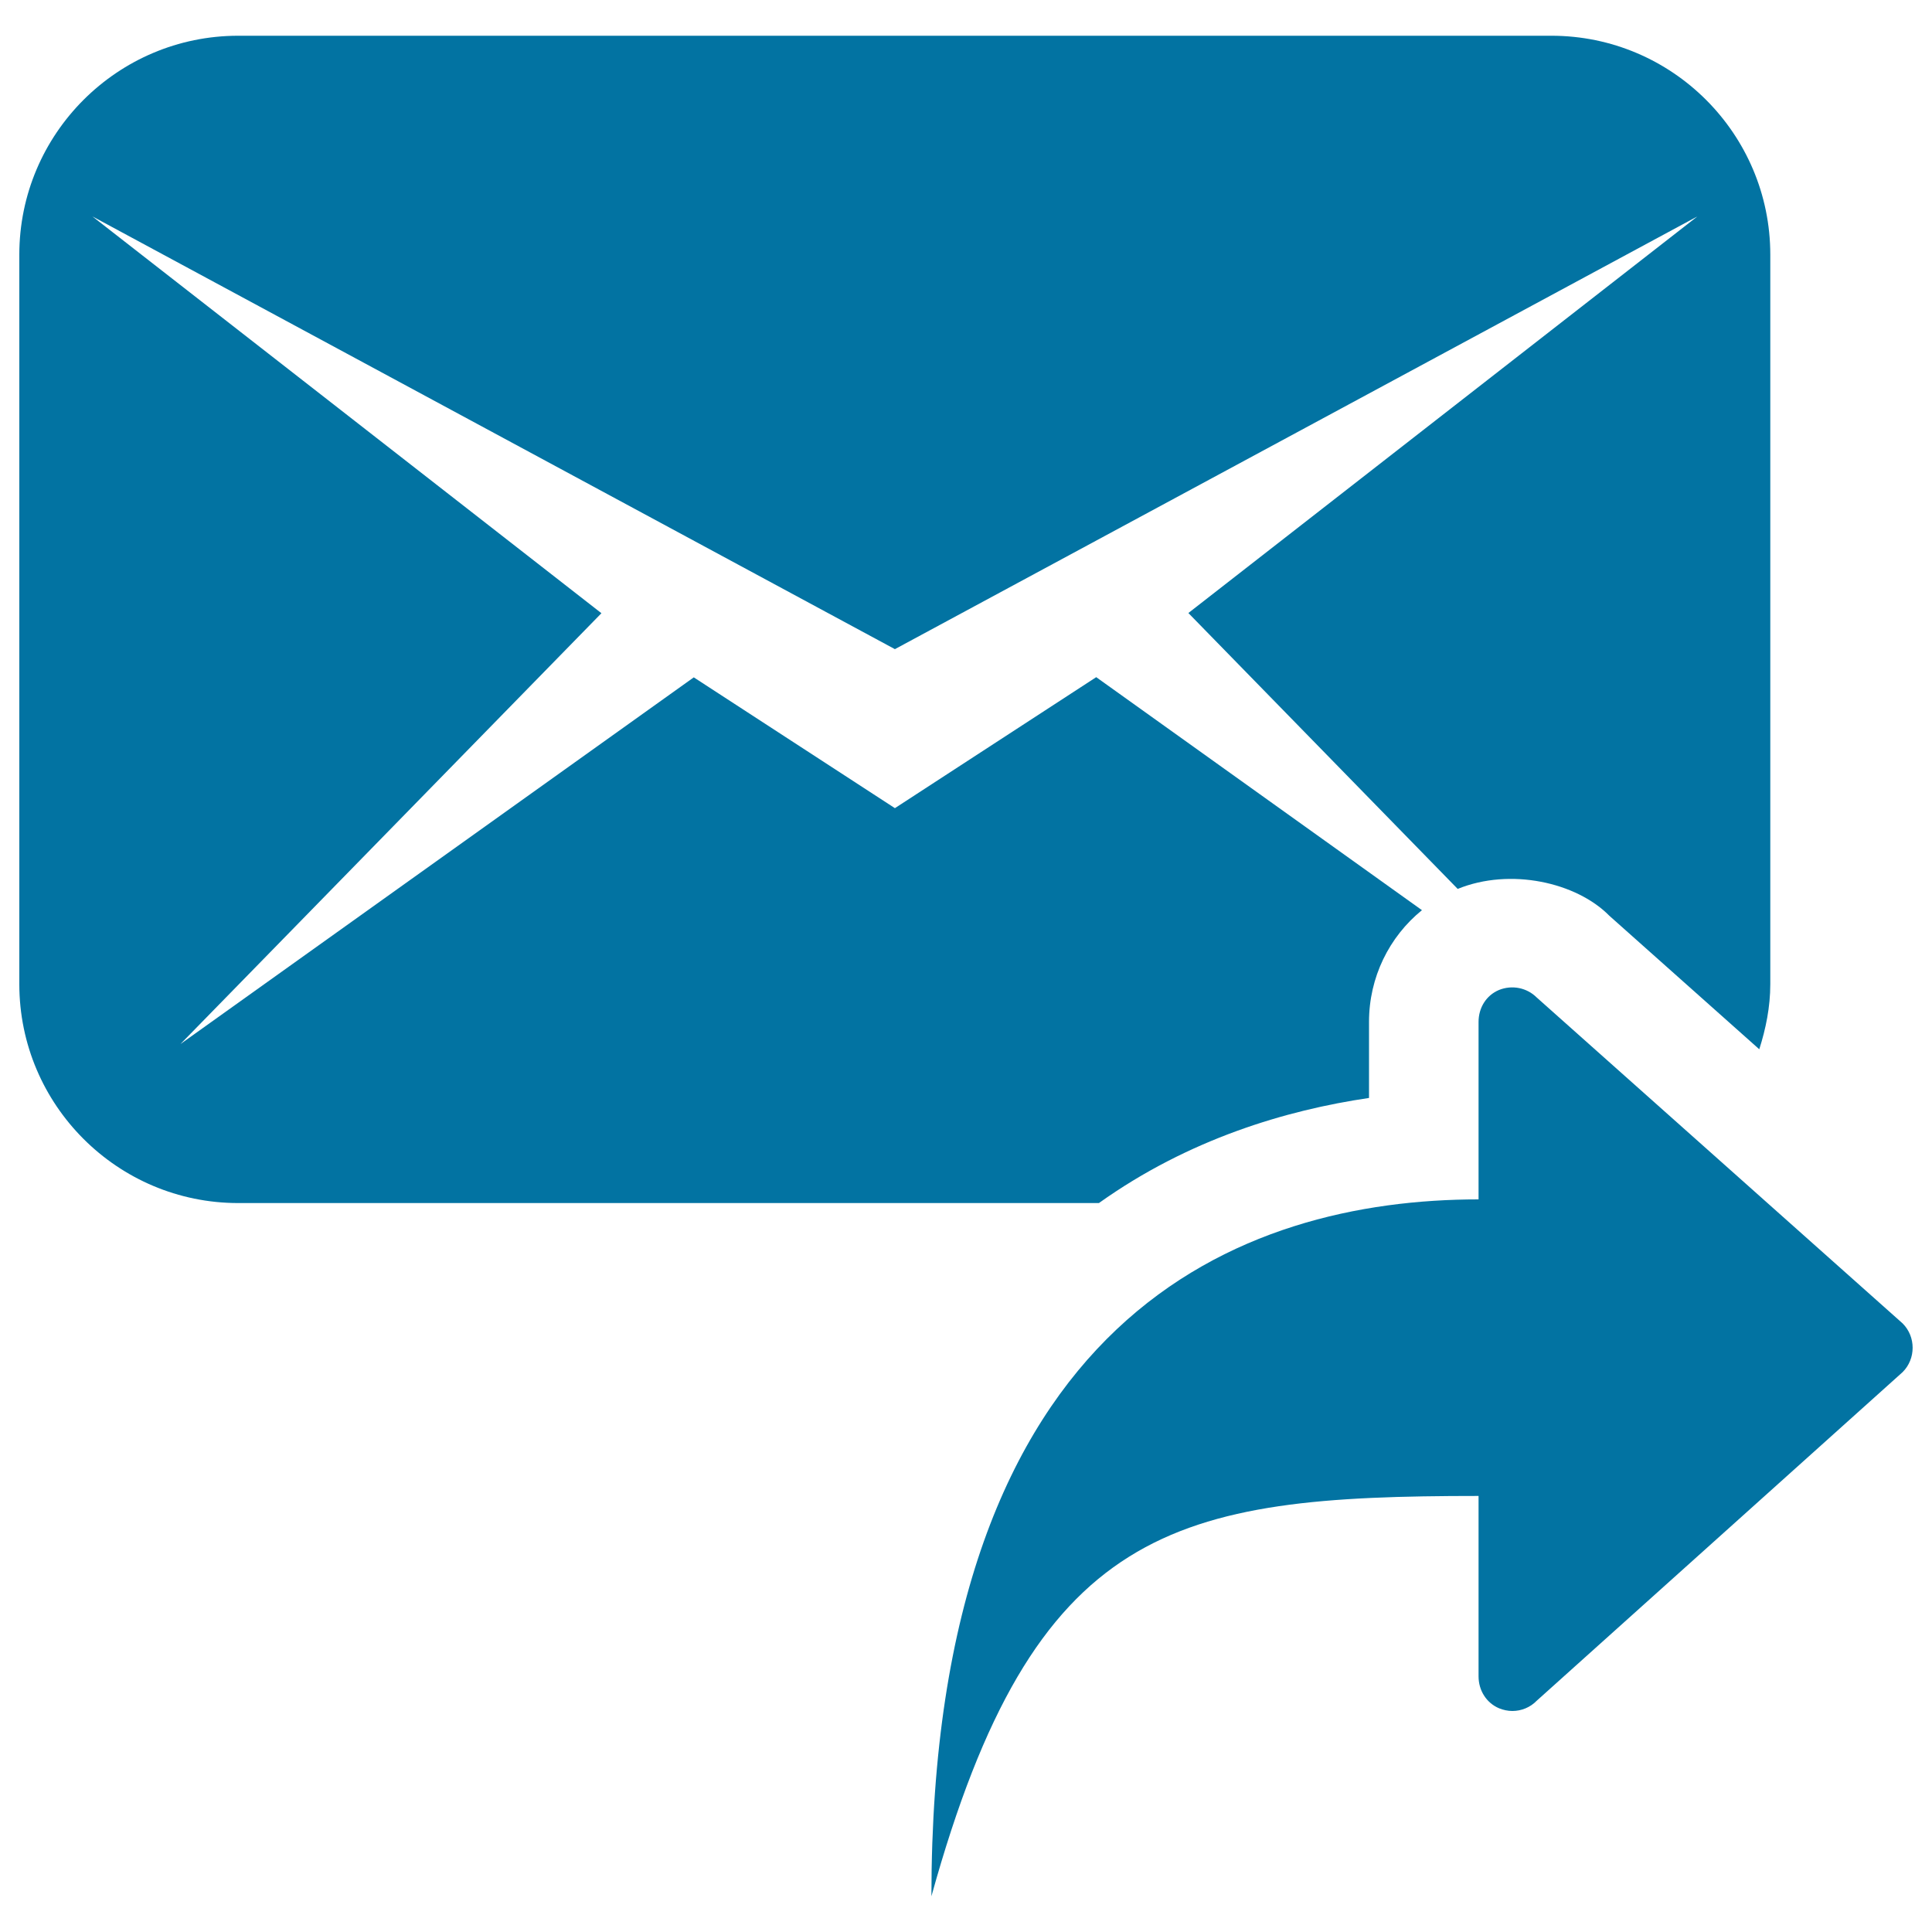
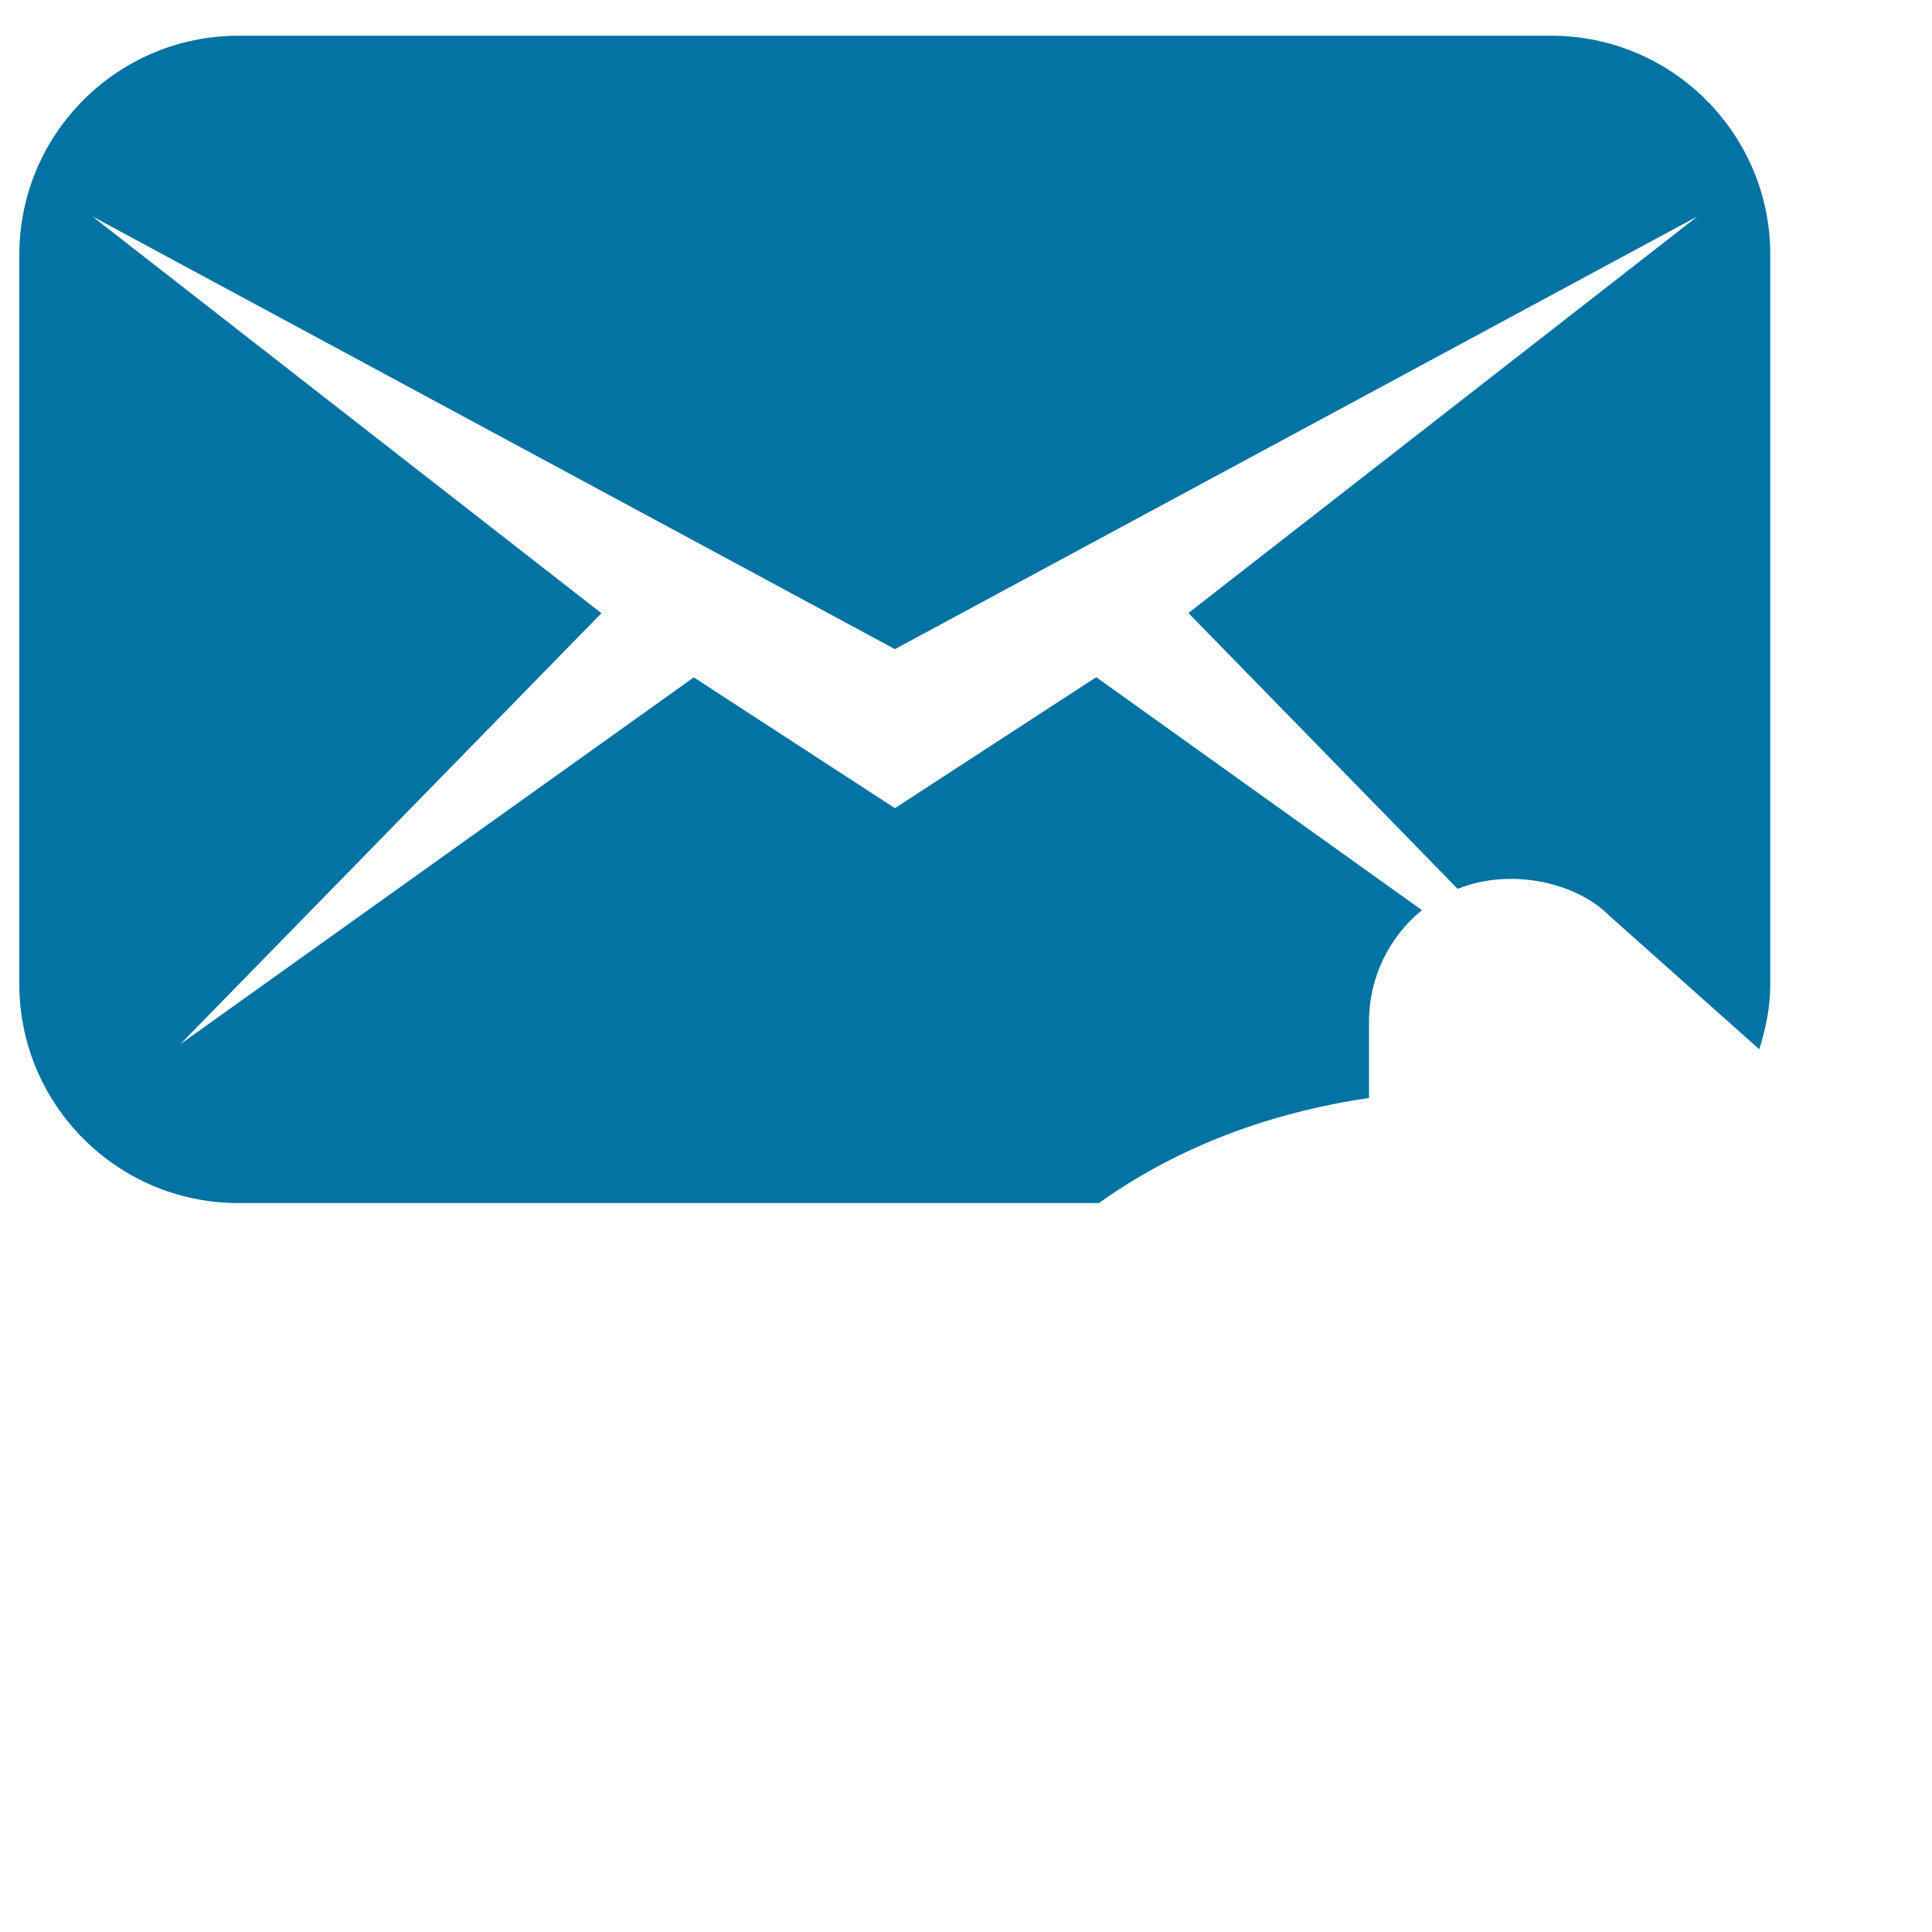
<svg xmlns="http://www.w3.org/2000/svg" viewBox="0 0 1000 1000" style="fill:#0273a2">
  <title>Send Message SVG icon</title>
  <g>
    <path d="M123.3,18.5H803c62.5,0,113.3,50.8,113.3,113.3v377.6c0,11.8-2.3,23-5.7,33.7L833,474c-17-17.3-51.3-25-78.5-13.9L615.1,317.3L878.6,112L463.2,336L47.8,112l263.5,205.4l-217.9,223l265.7-189.8l104.1,67.7l104.2-67.8L736,471.1c-17,13.8-27.4,34.8-27.4,57.8v39.4c-42.9,6.3-93.4,21.3-139.8,54.4H123.3C60.8,622.7,10,571.9,10,509.4V131.8C10,69.3,60.8,18.5,123.3,18.5z" />
    <g>
-       <path d="M765.3,528.9v91.9c-121.9,0-283.2,59.1-283.2,360.7c53.3-192.4,125.1-207.2,283.2-207.2v93.4c0,7.2,4,13.7,10.6,16.5c2.2,0.9,4.6,1.4,6.9,1.4c4.6,0,9.2-1.8,12.6-5.3l189.4-170.1c6.9-6.9,6.9-18.3,0-25.2L795.4,516.3c-5.1-5.1-12.8-6.6-19.5-3.9C769.2,515.2,765.3,521.7,765.3,528.9z" />
-     </g>
+       </g>
  </g>
</svg>